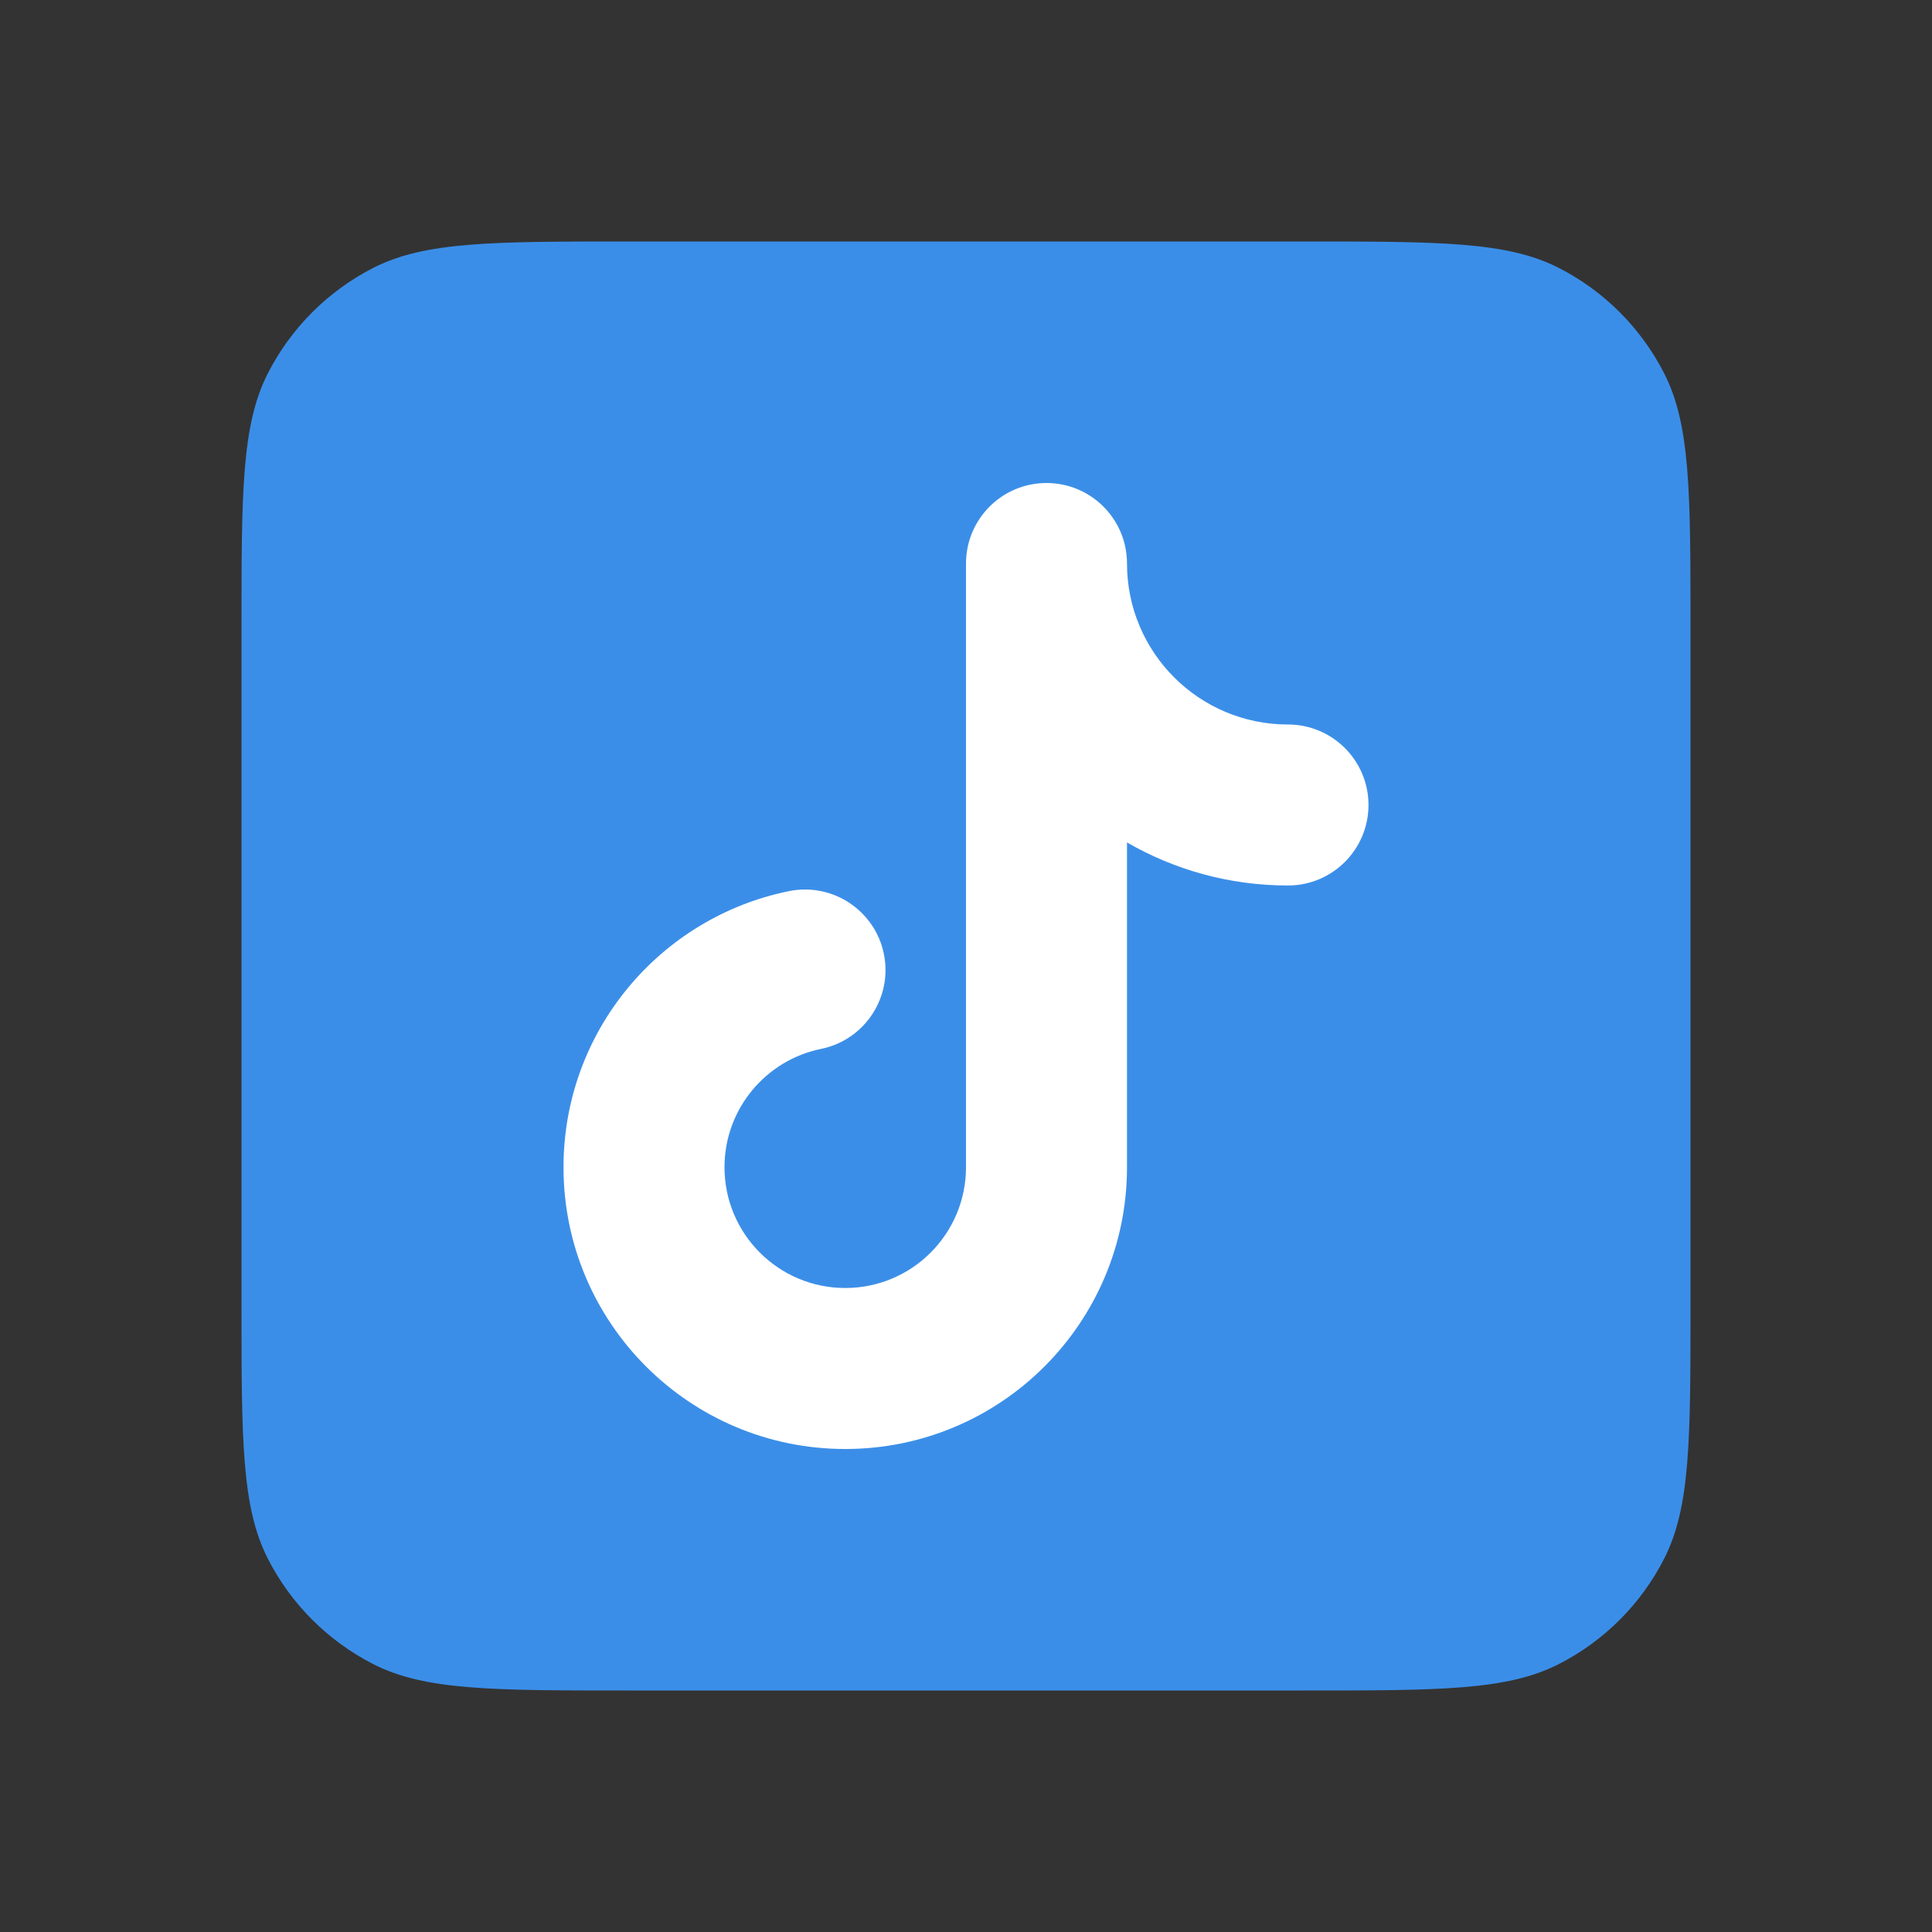
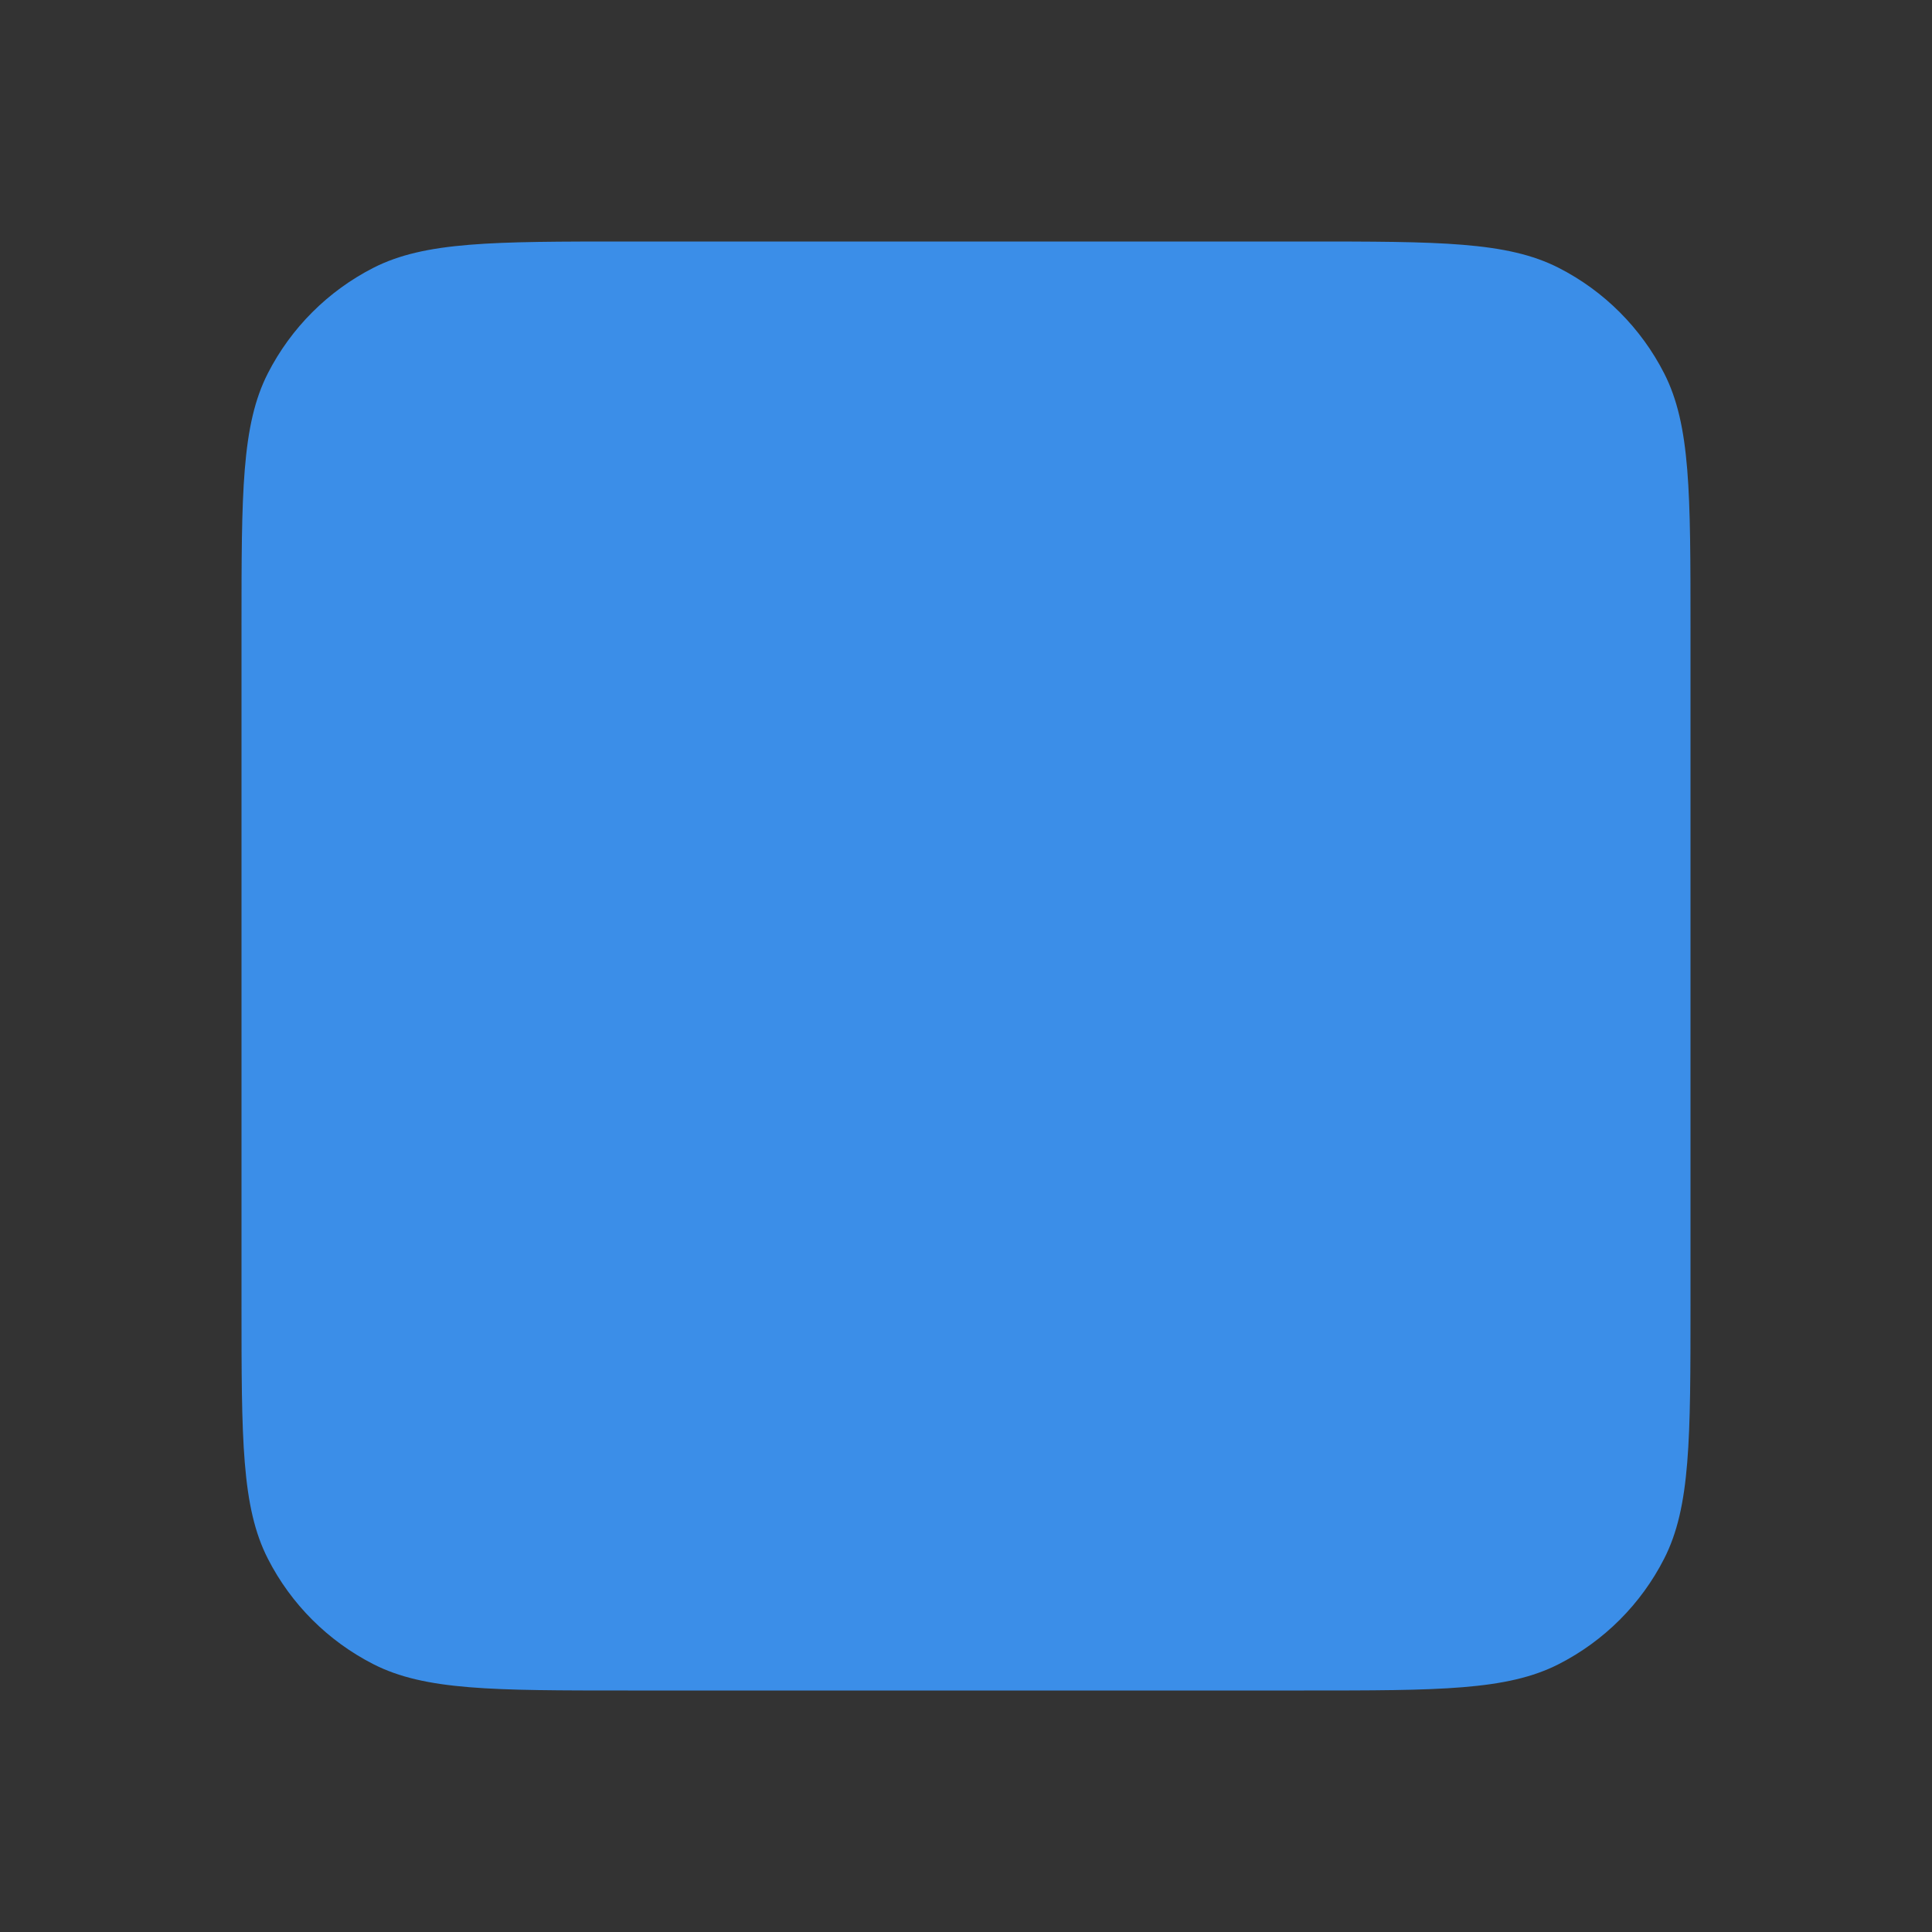
<svg xmlns="http://www.w3.org/2000/svg" width="24" height="24" viewBox="0 0 24 24" fill="none">
  <rect x="0" y="0" width="24" height="24" fill="#333333" stroke="none" />
  <path d="M3 7.8C3 6.12 3 5.28 3.327 4.638C3.615 4.074 4.074 3.615 4.638 3.327C5.28 3 6.12 3 7.8 3H16.2C17.88 3 18.72 3 19.362 3.327C19.927 3.615 20.385 4.074 20.673 4.638C21 5.28 21 6.12 21 7.8V16.2C21 17.88 21 18.72 20.673 19.362C20.385 19.927 19.927 20.385 19.362 20.673C18.72 21 17.88 21 16.2 21H7.8C6.12 21 5.28 21 4.638 20.673C4.074 20.385 3.615 19.927 3.327 19.362C3 18.72 3 17.88 3 16.2V7.8Z" fill="#3B8EE8" />
-   <path fill-rule="evenodd" clip-rule="evenodd" d="M13 6C13.552 6 14 6.448 14 7C14 8.105 14.895 9 16 9C16.552 9 17 9.448 17 10C17 10.552 16.552 11 16 11C15.271 11 14.588 10.805 14 10.465V14.5C14 14.5 14 14.5 14 14.5C14 16.433 12.433 18 10.5 18C8.567 18 7 16.433 7 14.5C7 12.805 8.203 11.394 9.801 11.07C10.342 10.96 10.87 11.31 10.98 11.851C11.09 12.392 10.74 12.92 10.199 13.03C9.515 13.169 9 13.775 9 14.5C9 15.328 9.672 16 10.5 16C11.328 16 12 15.328 12 14.5C12 14.5 12 14.5 12 14.5V7C12 6.448 12.448 6 13 6Z" fill="white" />
</svg>